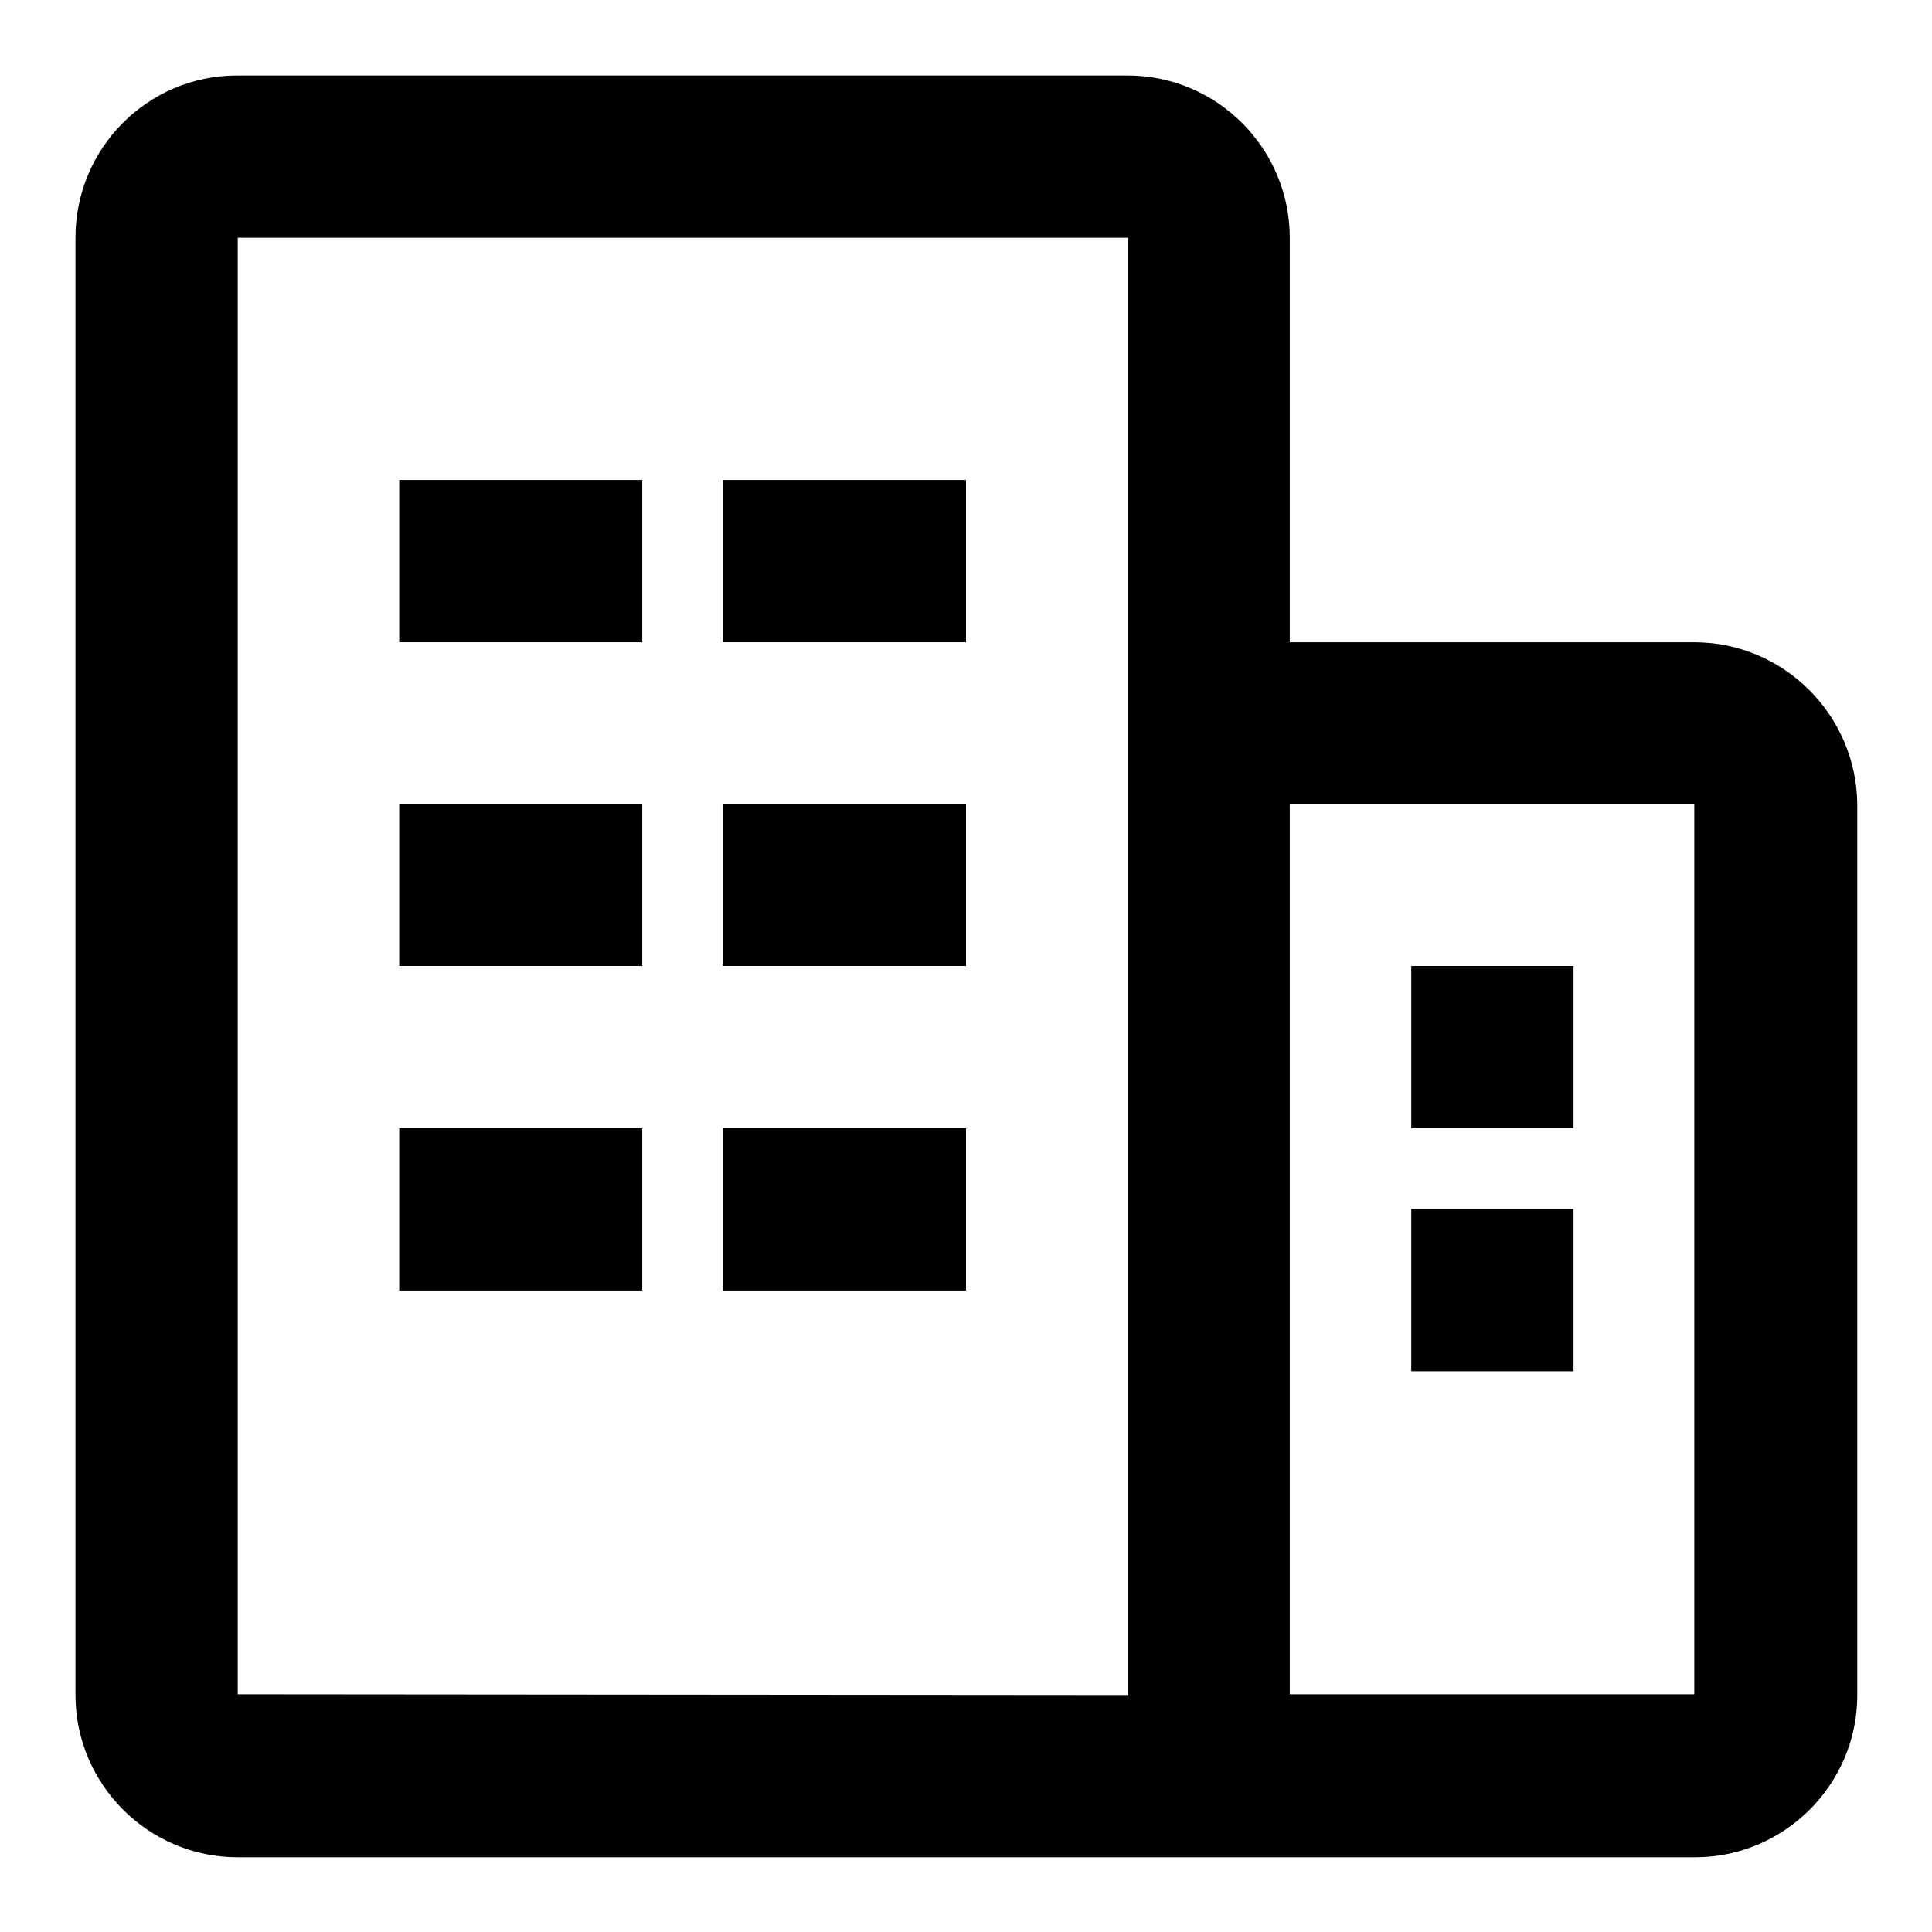
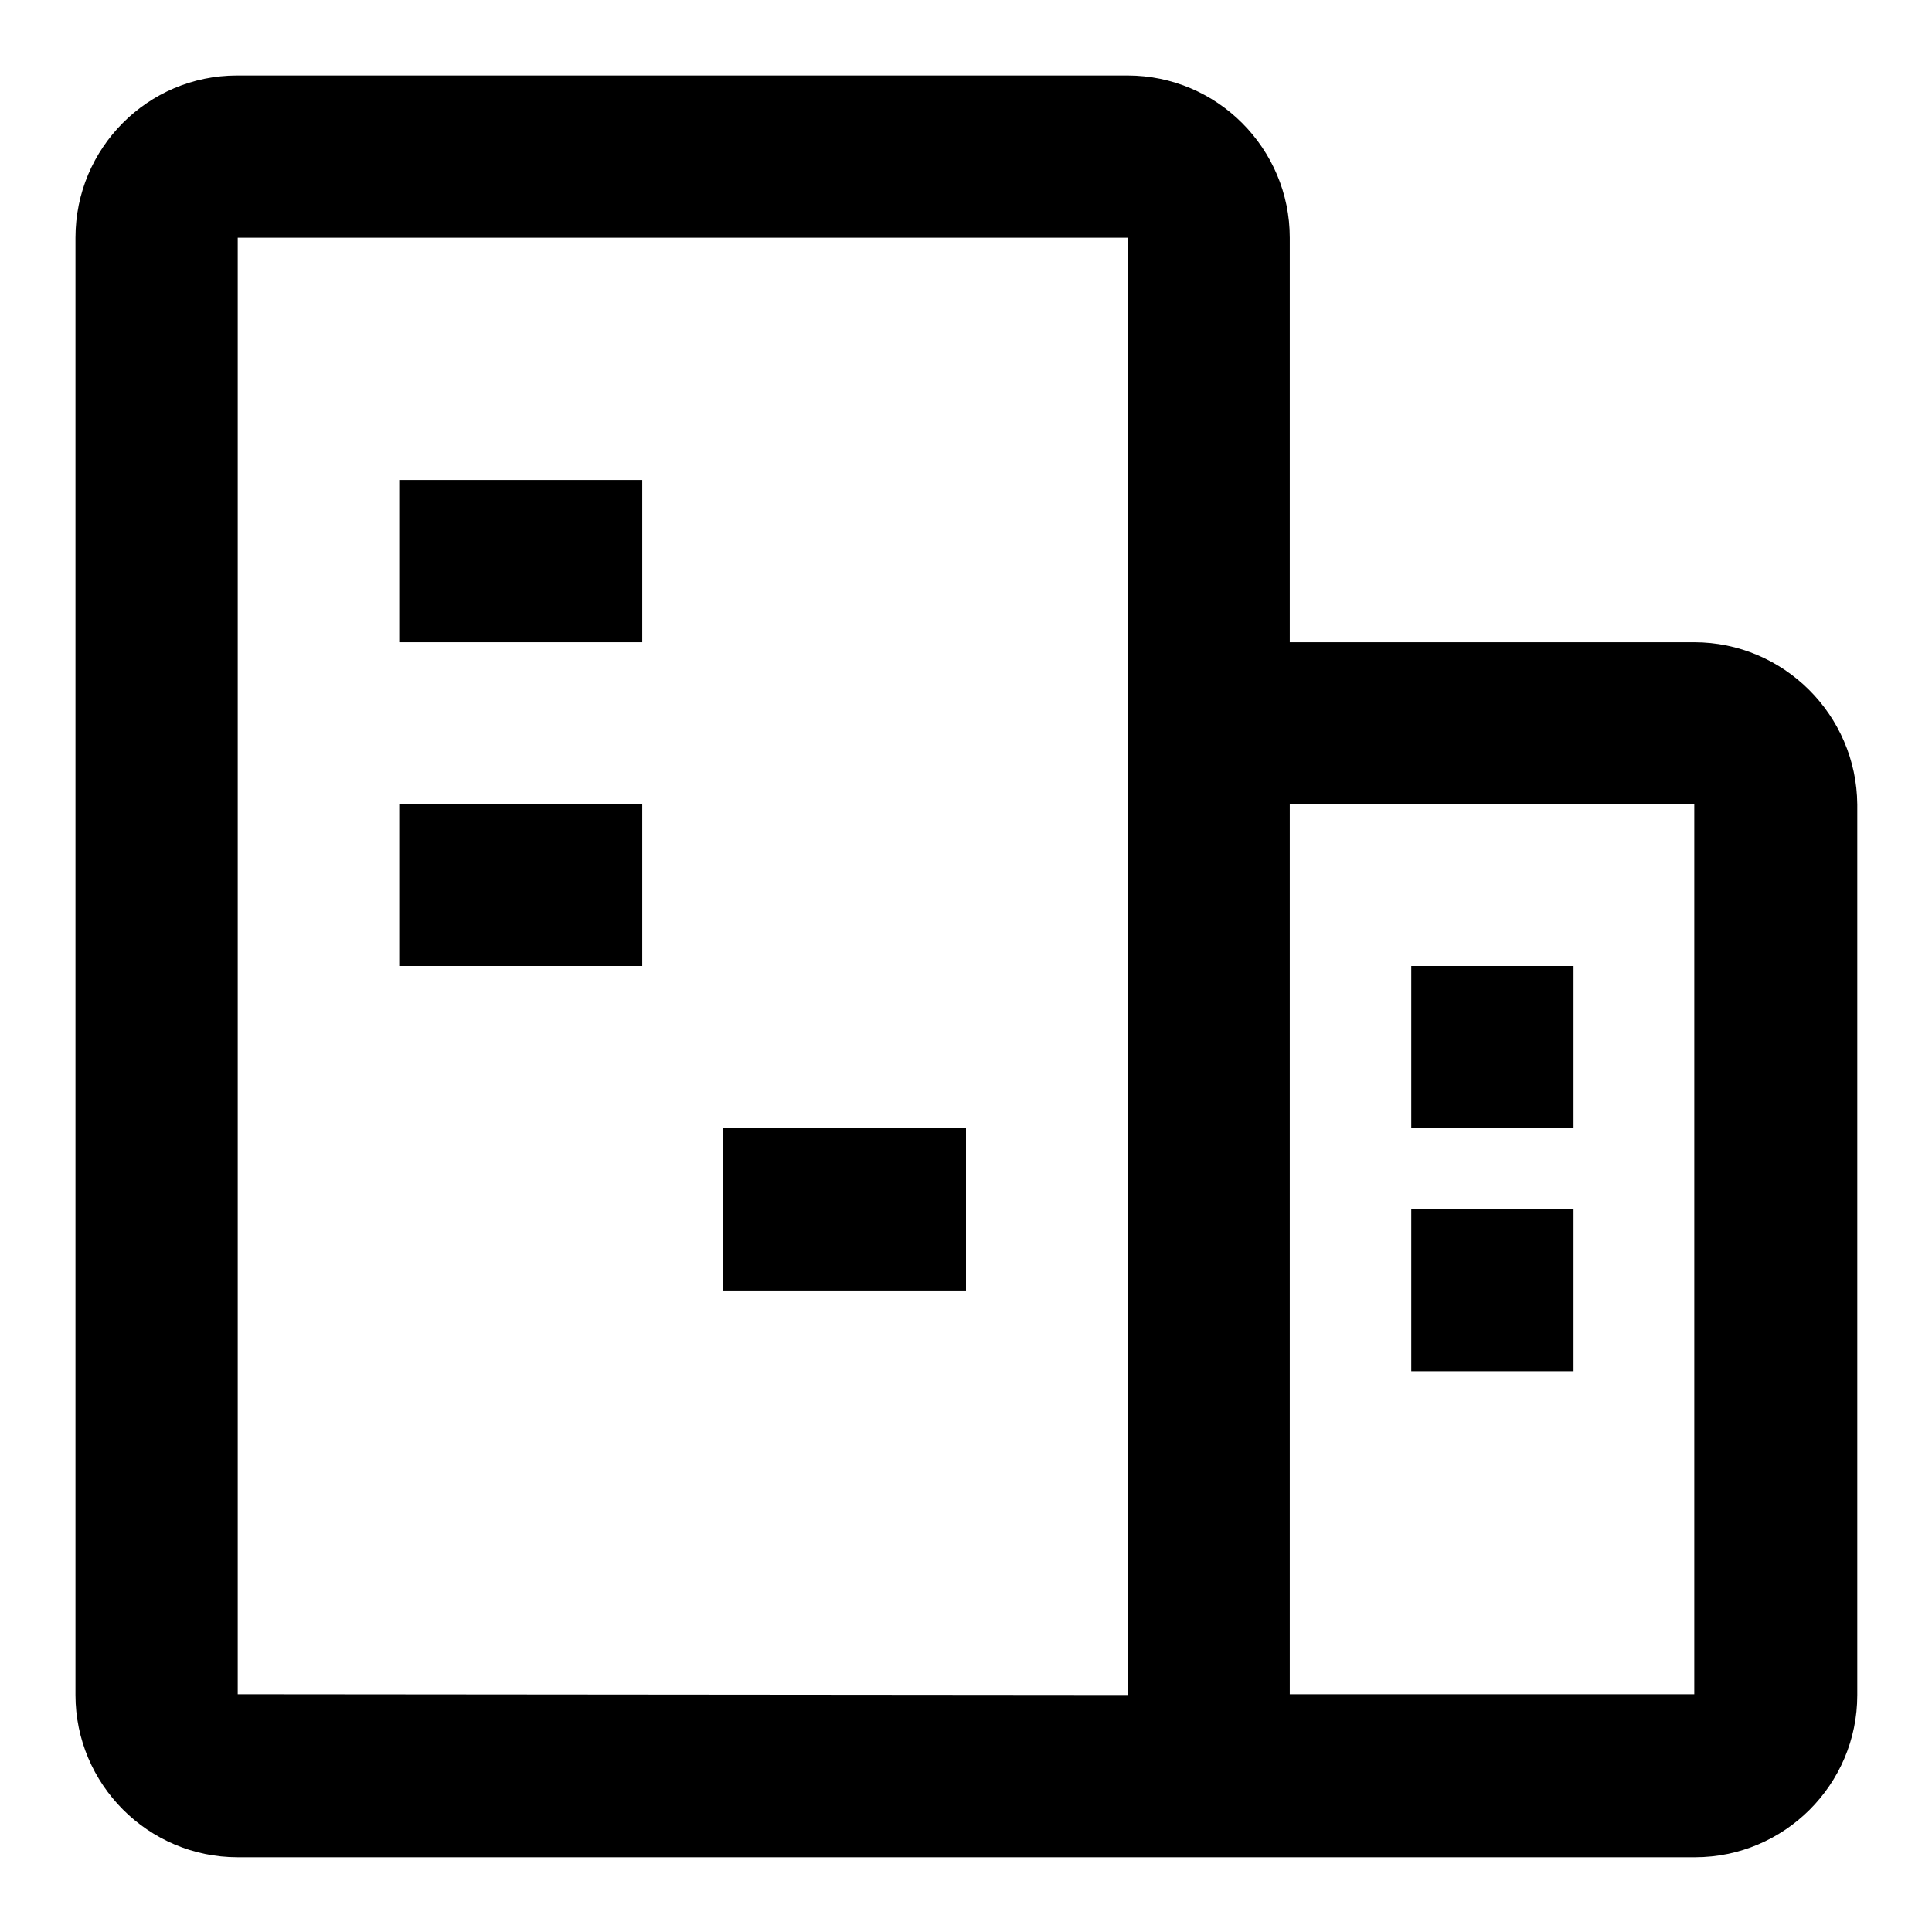
<svg xmlns="http://www.w3.org/2000/svg" version="1.1" x="0px" y="0px" viewBox="0 0 256 256" enable-background="new 0 0 256 256" xml:space="preserve">
  <g>
    <g>
      <path fill="#000000" d="M224.5,85.1h-53.6V31.5c0-11.8-9.6-21.5-21.5-21.5h-118C19.6,10,10,19.6,10,31.5v193.1c0,11.8,9.6,21.5,21.5,21.5h118c0,0,0,0,0,0l0,0h75.1c11.8,0,21.5-9.6,21.5-21.5v-118C246,94.7,236.3,85.1,224.5,85.1L224.5,85.1z M31.5,224.5V31.5h118v74.9c0,0.1,0,0.1,0,0.2v118L31.5,224.5L31.5,224.5z M224.5,224.5h-53.6v-118h53.6V224.5C224.5,224.5,224.5,224.5,224.5,224.5z" />
      <path fill="#000000" d="M52.9,63.6h32.2v21.5H52.9V63.6z" />
-       <path fill="#000000" d="M95.8,63.6H128v21.5H95.8V63.6z" />
      <path fill="#000000" d="M52.9,106.5h32.2V128H52.9V106.5z" />
-       <path fill="#000000" d="M95.8,106.5H128V128H95.8V106.5z" />
-       <path fill="#000000" d="M52.9,149.5h32.2v21.5H52.9V149.5z" />
      <path fill="#000000" d="M95.8,149.5H128v21.5H95.8V149.5z" />
-       <path fill="#000000" d="M187,128h21.5v21.5H187V128L187,128z" />
+       <path fill="#000000" d="M187,128h21.5v21.5H187V128z" />
      <path fill="#000000" d="M187,160.2h21.5v21.5H187V160.2z" />
    </g>
  </g>
</svg>